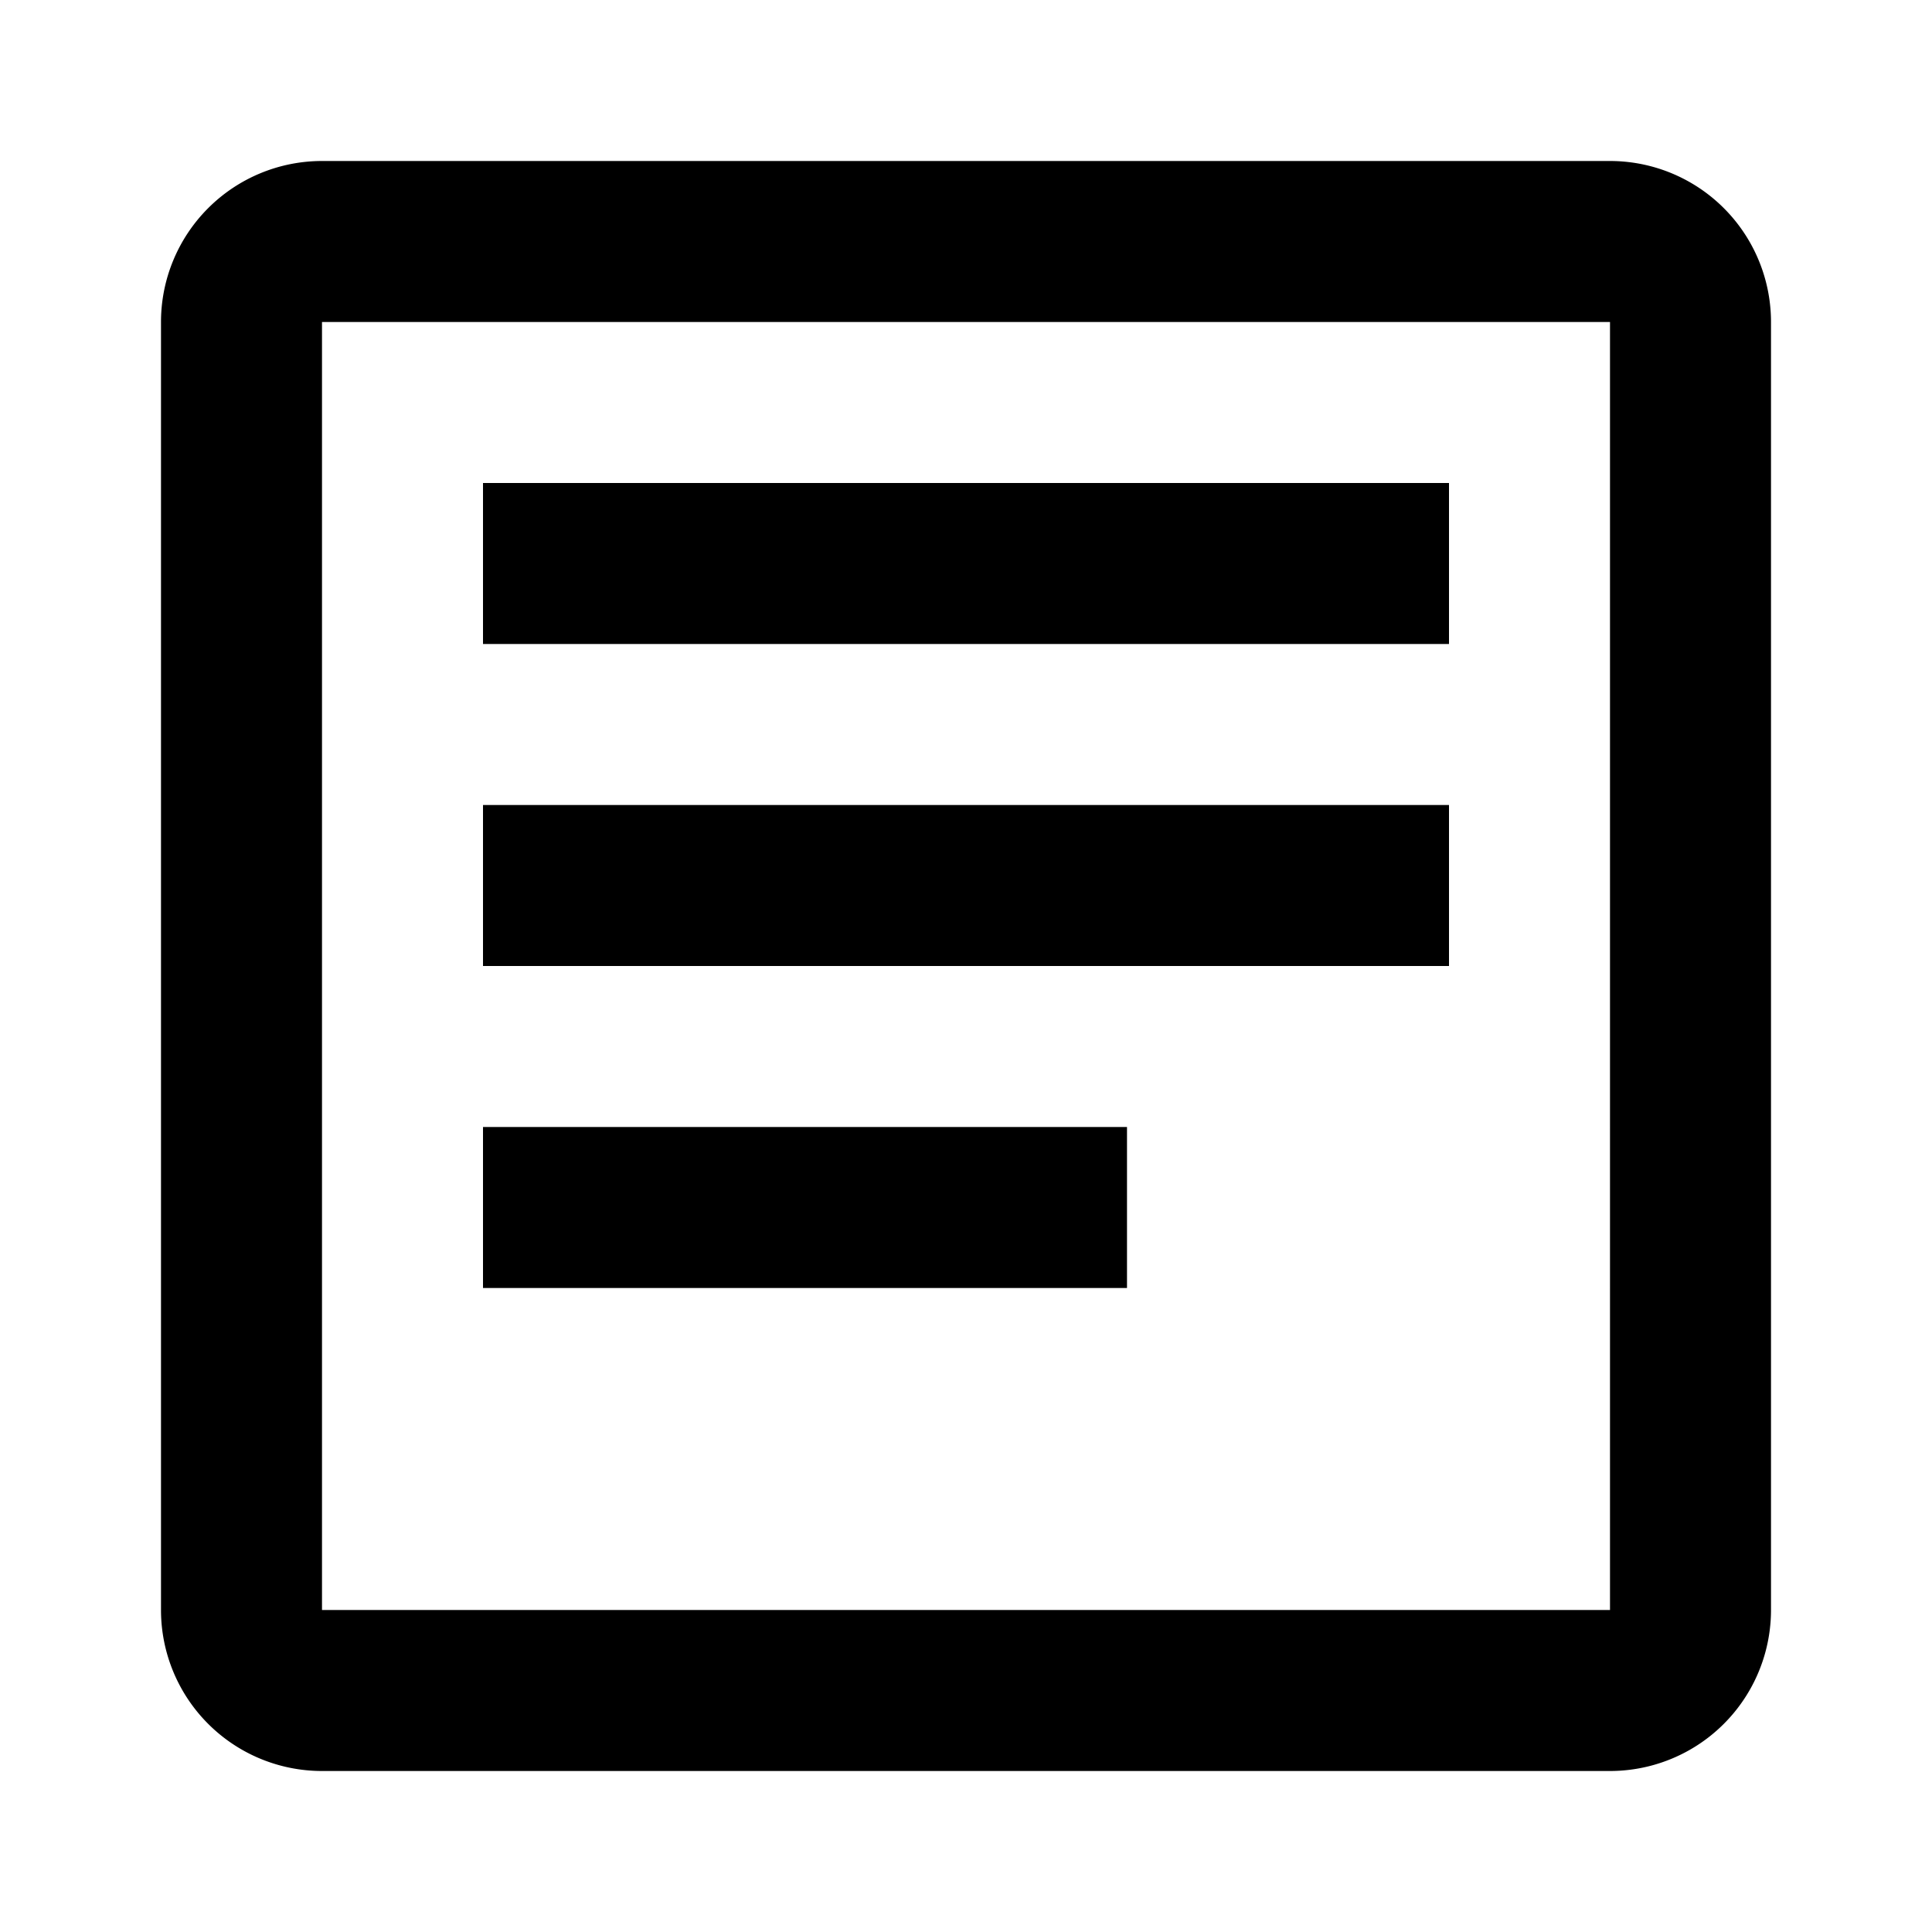
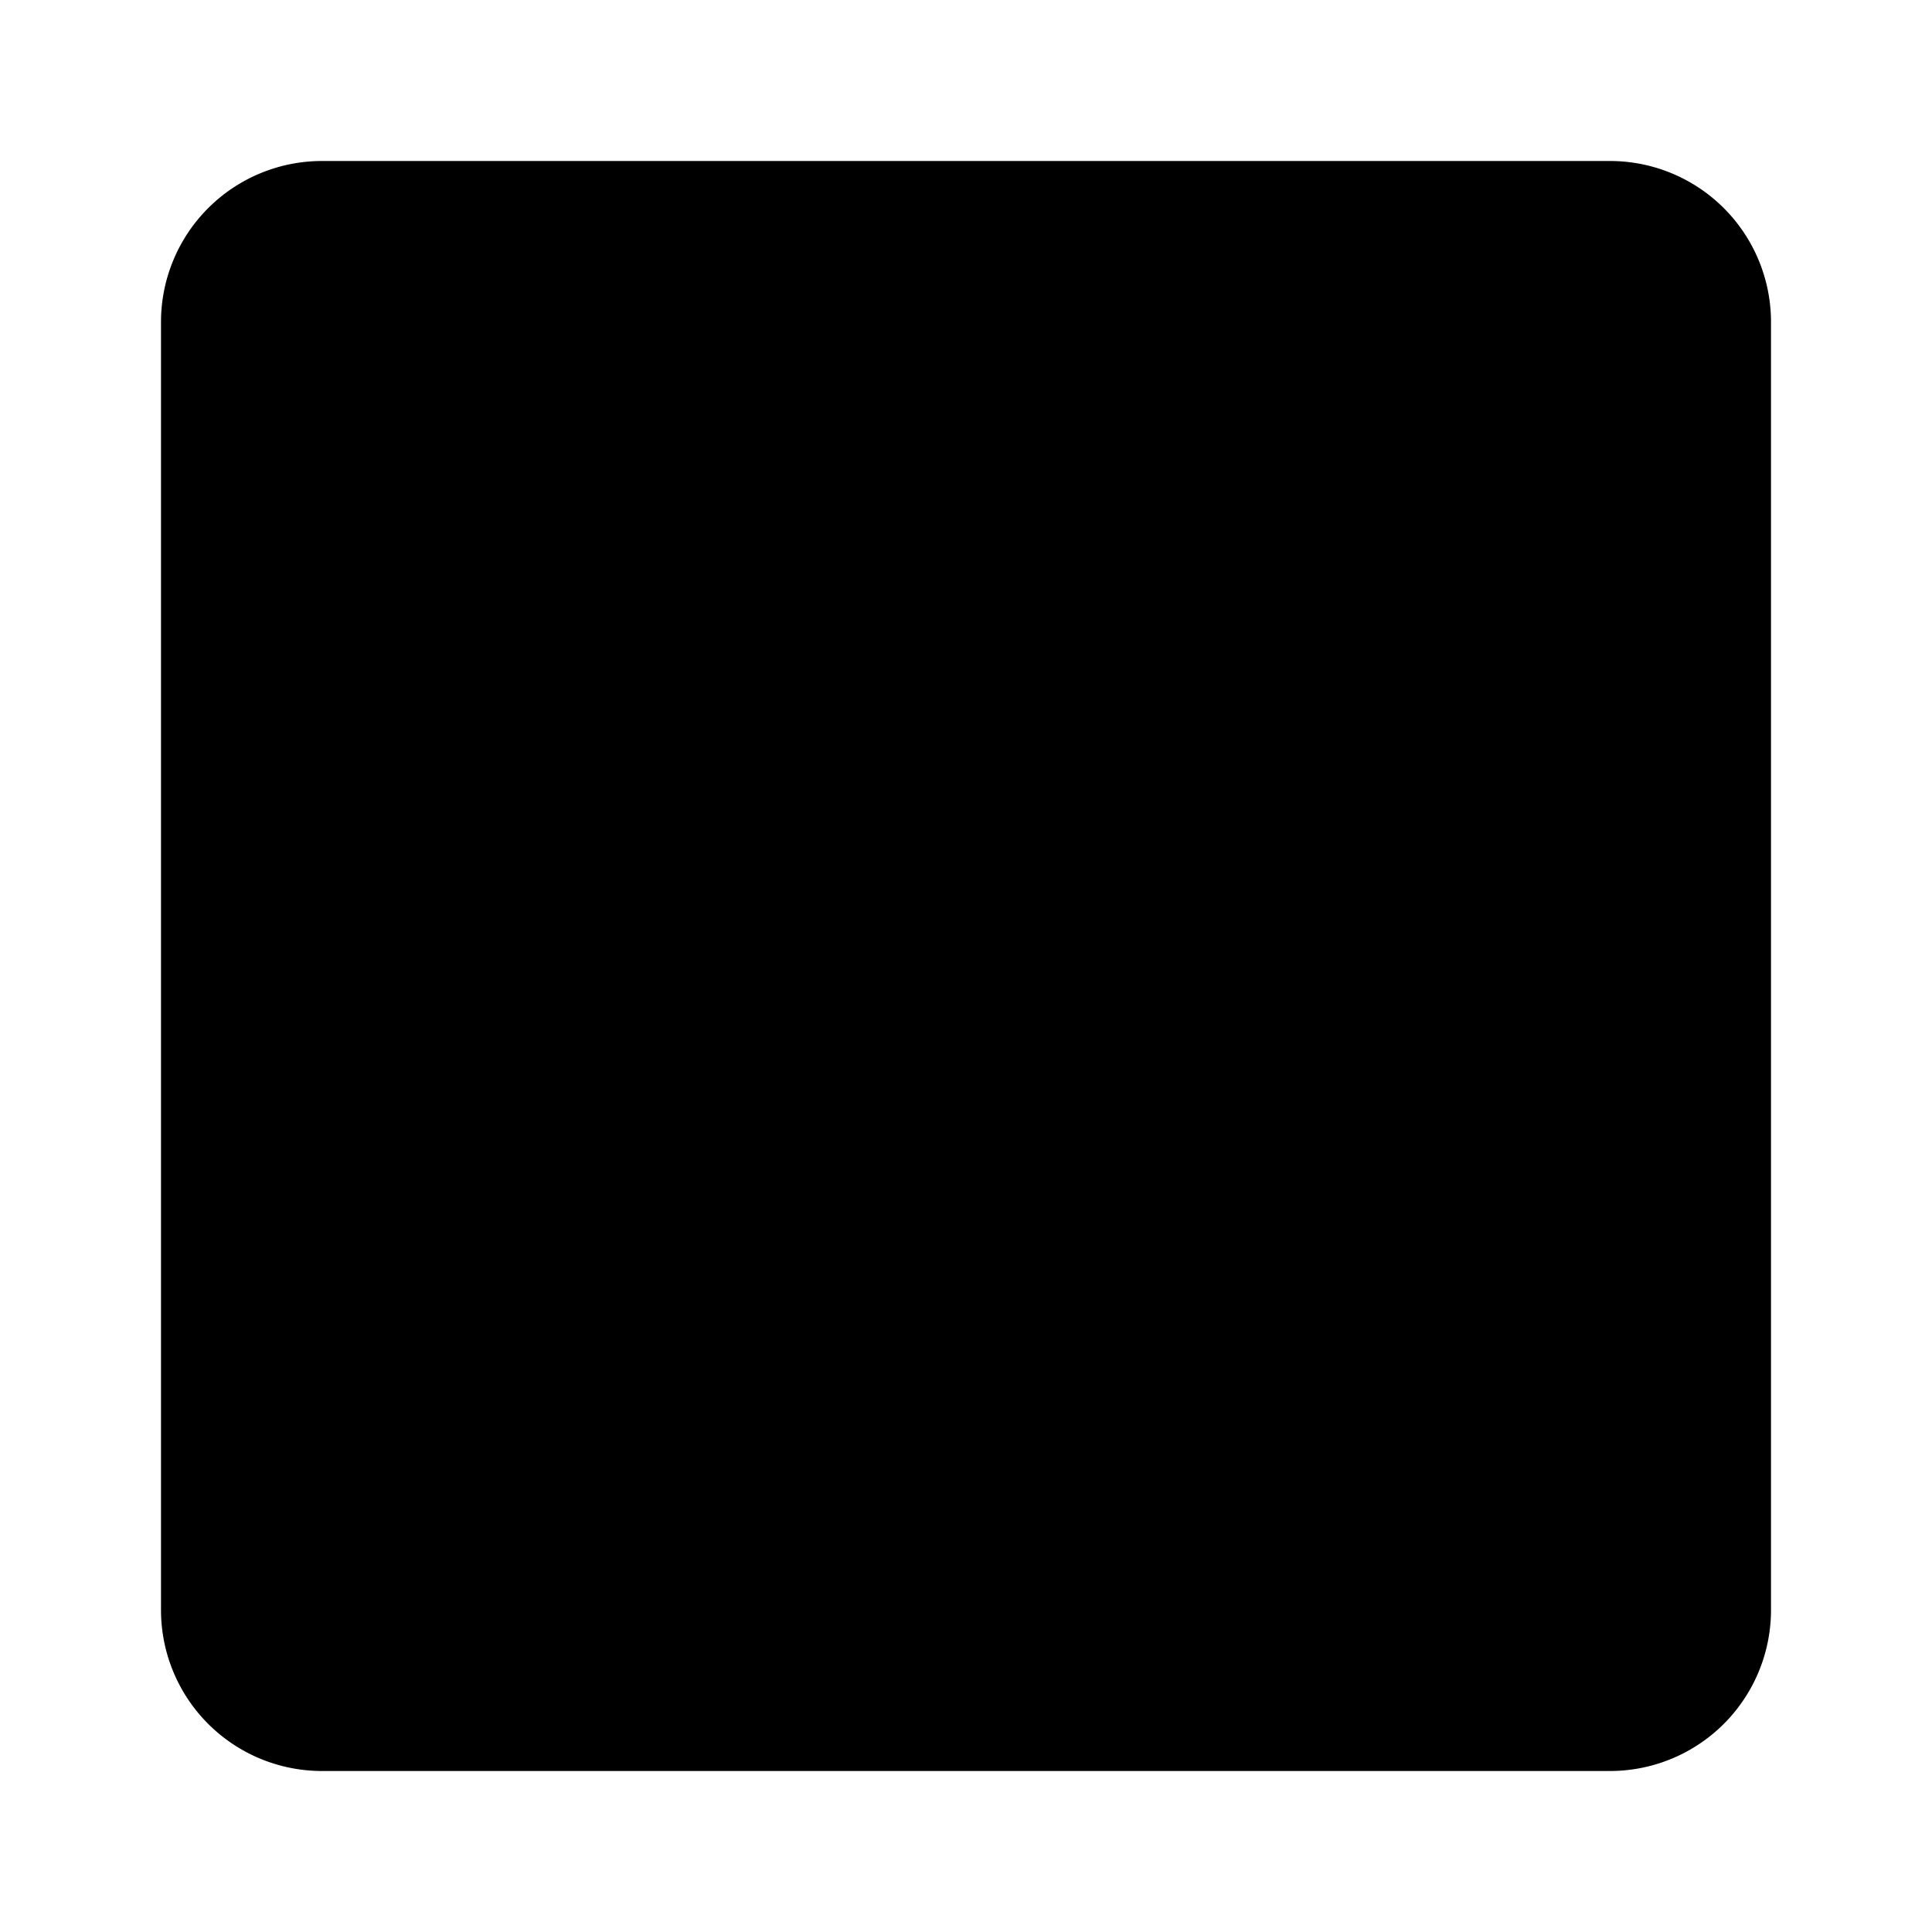
<svg xmlns="http://www.w3.org/2000/svg" viewBox="0 0 24 24" fill="currentColor">
-   <path d="M4 2h16a2 2 0 0 1 2 2v16a2 2 0 0 1-2 2H4a2 2 0 0 1-2-2V4a2 2 0 0 1 2-2zm0 2v16h16V4H4zm2 2h12v2H6V6zm0 4h12v2H6v-2zm0 4h8v2H6v-2z" />
+   <path d="M4 2h16a2 2 0 0 1 2 2v16a2 2 0 0 1-2 2H4a2 2 0 0 1-2-2V4a2 2 0 0 1 2-2zm0 2v16V4H4zm2 2h12v2H6V6zm0 4h12v2H6v-2zm0 4h8v2H6v-2z" />
</svg>